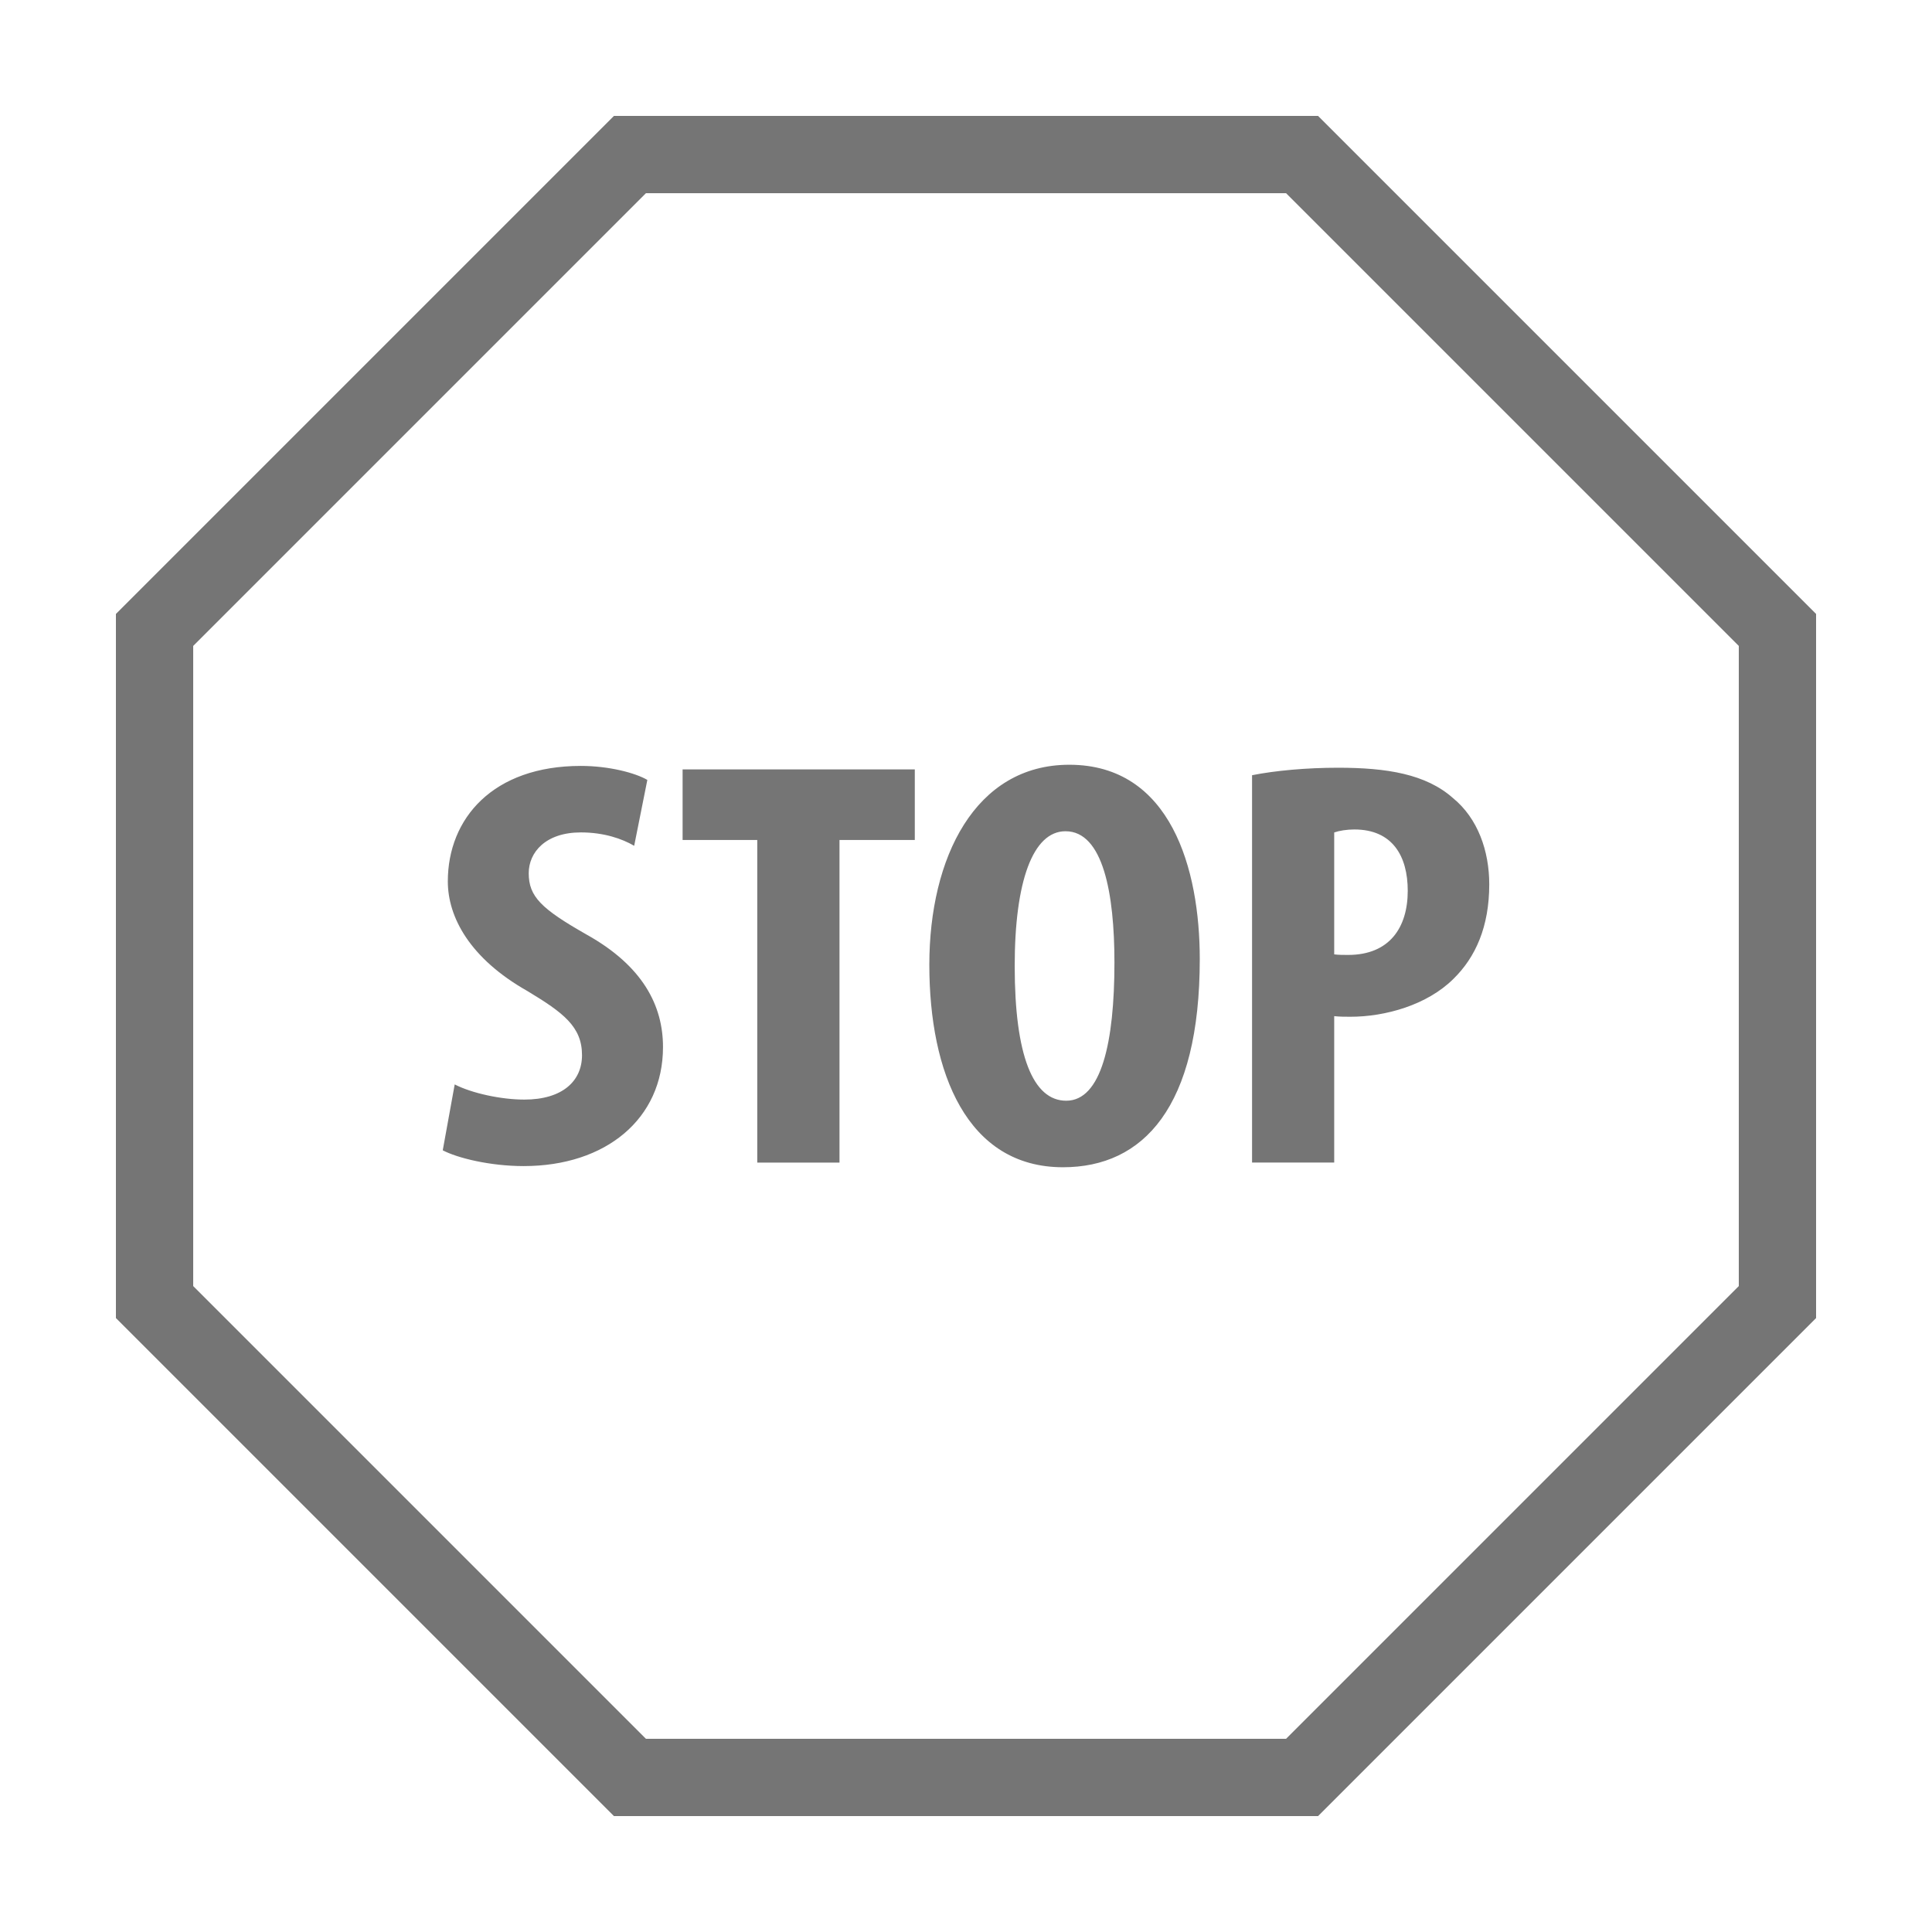
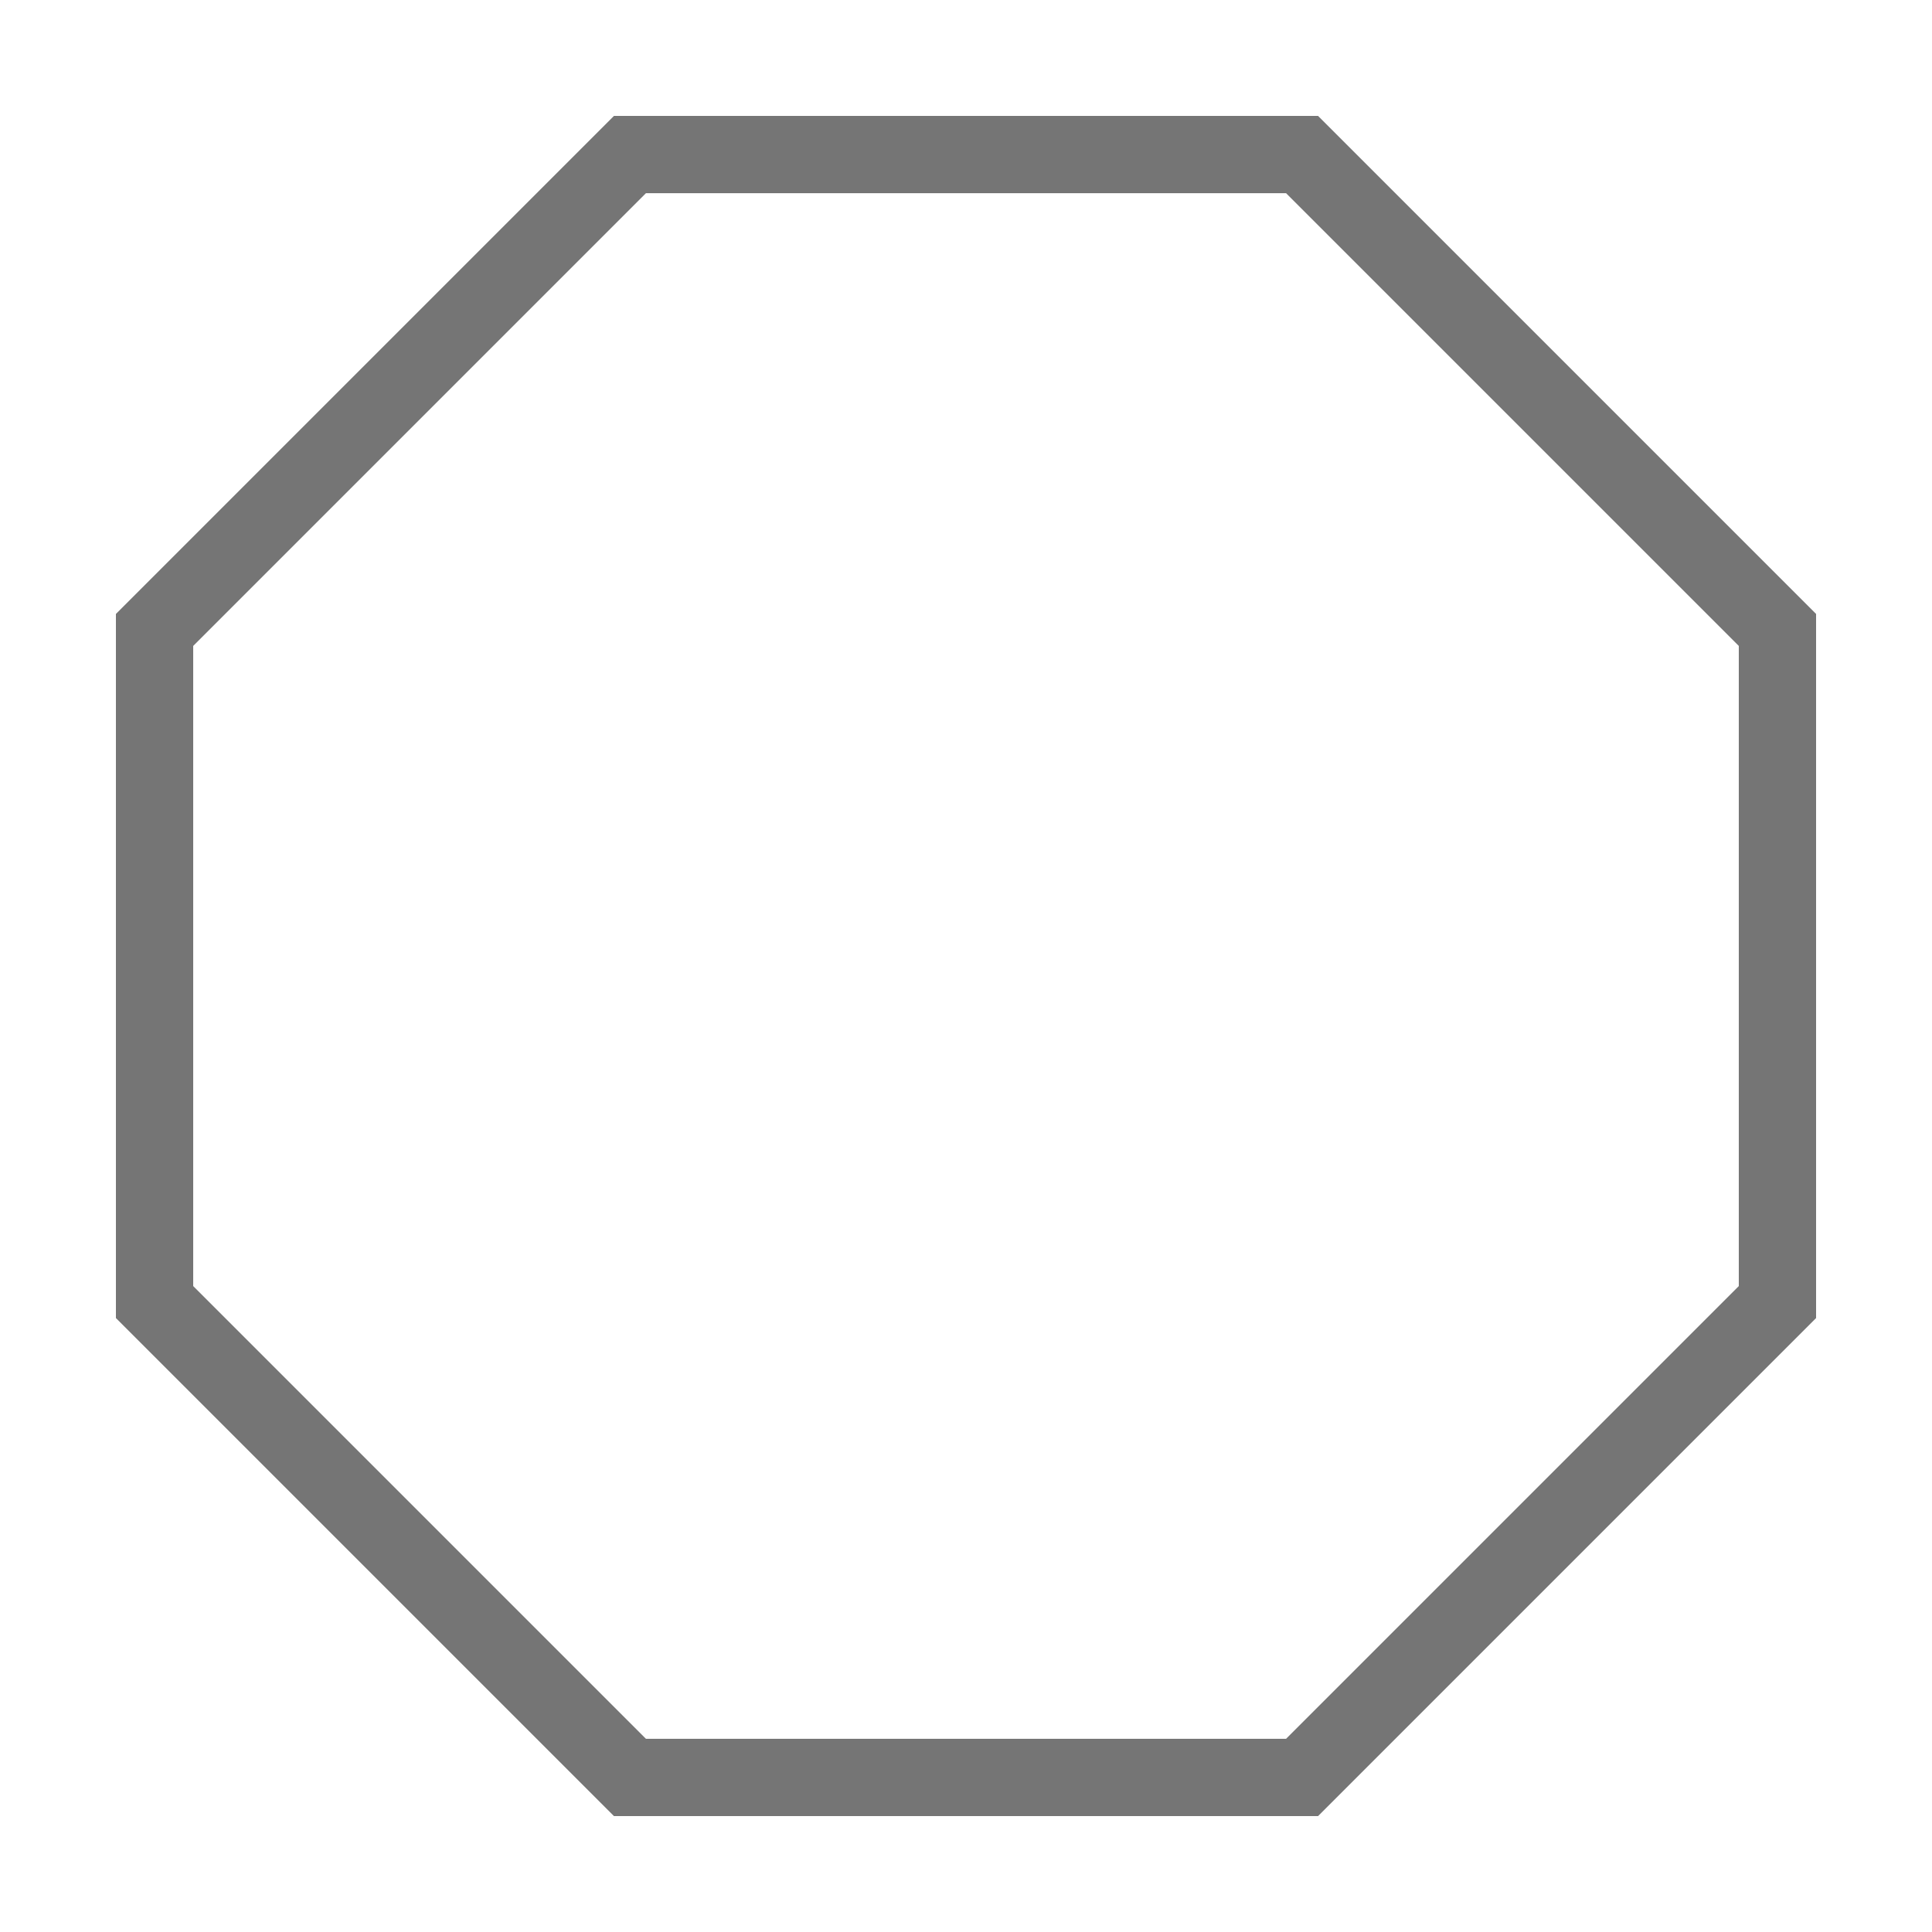
<svg xmlns="http://www.w3.org/2000/svg" width="48" height="48" viewBox="0 0 48 48" fill="none">
-   <path d="M26.566 19C24.227 19 23.089 21.305 23.089 23.971C23.089 26.652 24.025 29 26.41 29C28.406 29 29.808 27.507 29.808 23.827C29.808 21.595 29.092 19 26.566 19ZM14.431 19.029C12.248 19.029 11.126 20.333 11.126 21.898C11.126 22.784 11.671 23.812 13.105 24.623C13.994 25.16 14.46 25.506 14.46 26.216C14.46 26.855 13.978 27.319 13.027 27.319C12.449 27.319 11.718 27.16 11.297 26.942L11 28.579C11.358 28.768 12.169 28.971 13.01 28.971C15.053 28.971 16.472 27.797 16.472 26.014C16.472 24.985 15.973 23.999 14.57 23.217C13.448 22.579 13.136 22.275 13.136 21.695C13.136 21.173 13.558 20.681 14.431 20.681C15.007 20.681 15.46 20.84 15.756 21.014L16.083 19.377C15.786 19.203 15.132 19.029 14.431 19.029ZM33.243 19.074C32.464 19.074 31.683 19.145 31.107 19.26V28.883H33.148V25.246C33.29 25.261 33.415 25.261 33.554 25.261C34.413 25.261 35.457 24.971 36.112 24.318C36.658 23.783 37 23.028 37 21.97C37 21.145 36.719 20.333 36.097 19.826C35.426 19.232 34.459 19.074 33.243 19.074ZM16.959 19.116V20.869H18.814V28.884H20.857V20.869H22.728V19.116H16.959ZM33.649 20.608C34.6 20.608 34.975 21.275 34.975 22.131C34.975 23.044 34.522 23.725 33.493 23.725C33.367 23.725 33.258 23.725 33.148 23.711V20.682C33.274 20.638 33.461 20.608 33.649 20.608ZM26.472 20.652C27.407 20.652 27.688 22.202 27.688 23.913C27.688 25.898 27.362 27.347 26.49 27.347C25.662 27.347 25.21 26.217 25.21 23.999C25.21 21.898 25.661 20.652 26.472 20.652Z" fill="#757575" />
  <path d="M15.253 2.88L2.88 15.253V32.747L15.253 45.12H32.747L45.12 32.747V15.253L32.747 2.88H32.349H15.253ZM16.048 4.8H31.952L43.2 16.048V31.952L31.952 43.2H16.048L4.8 31.952V16.048L16.048 4.8Z" fill="#757575" />
</svg>